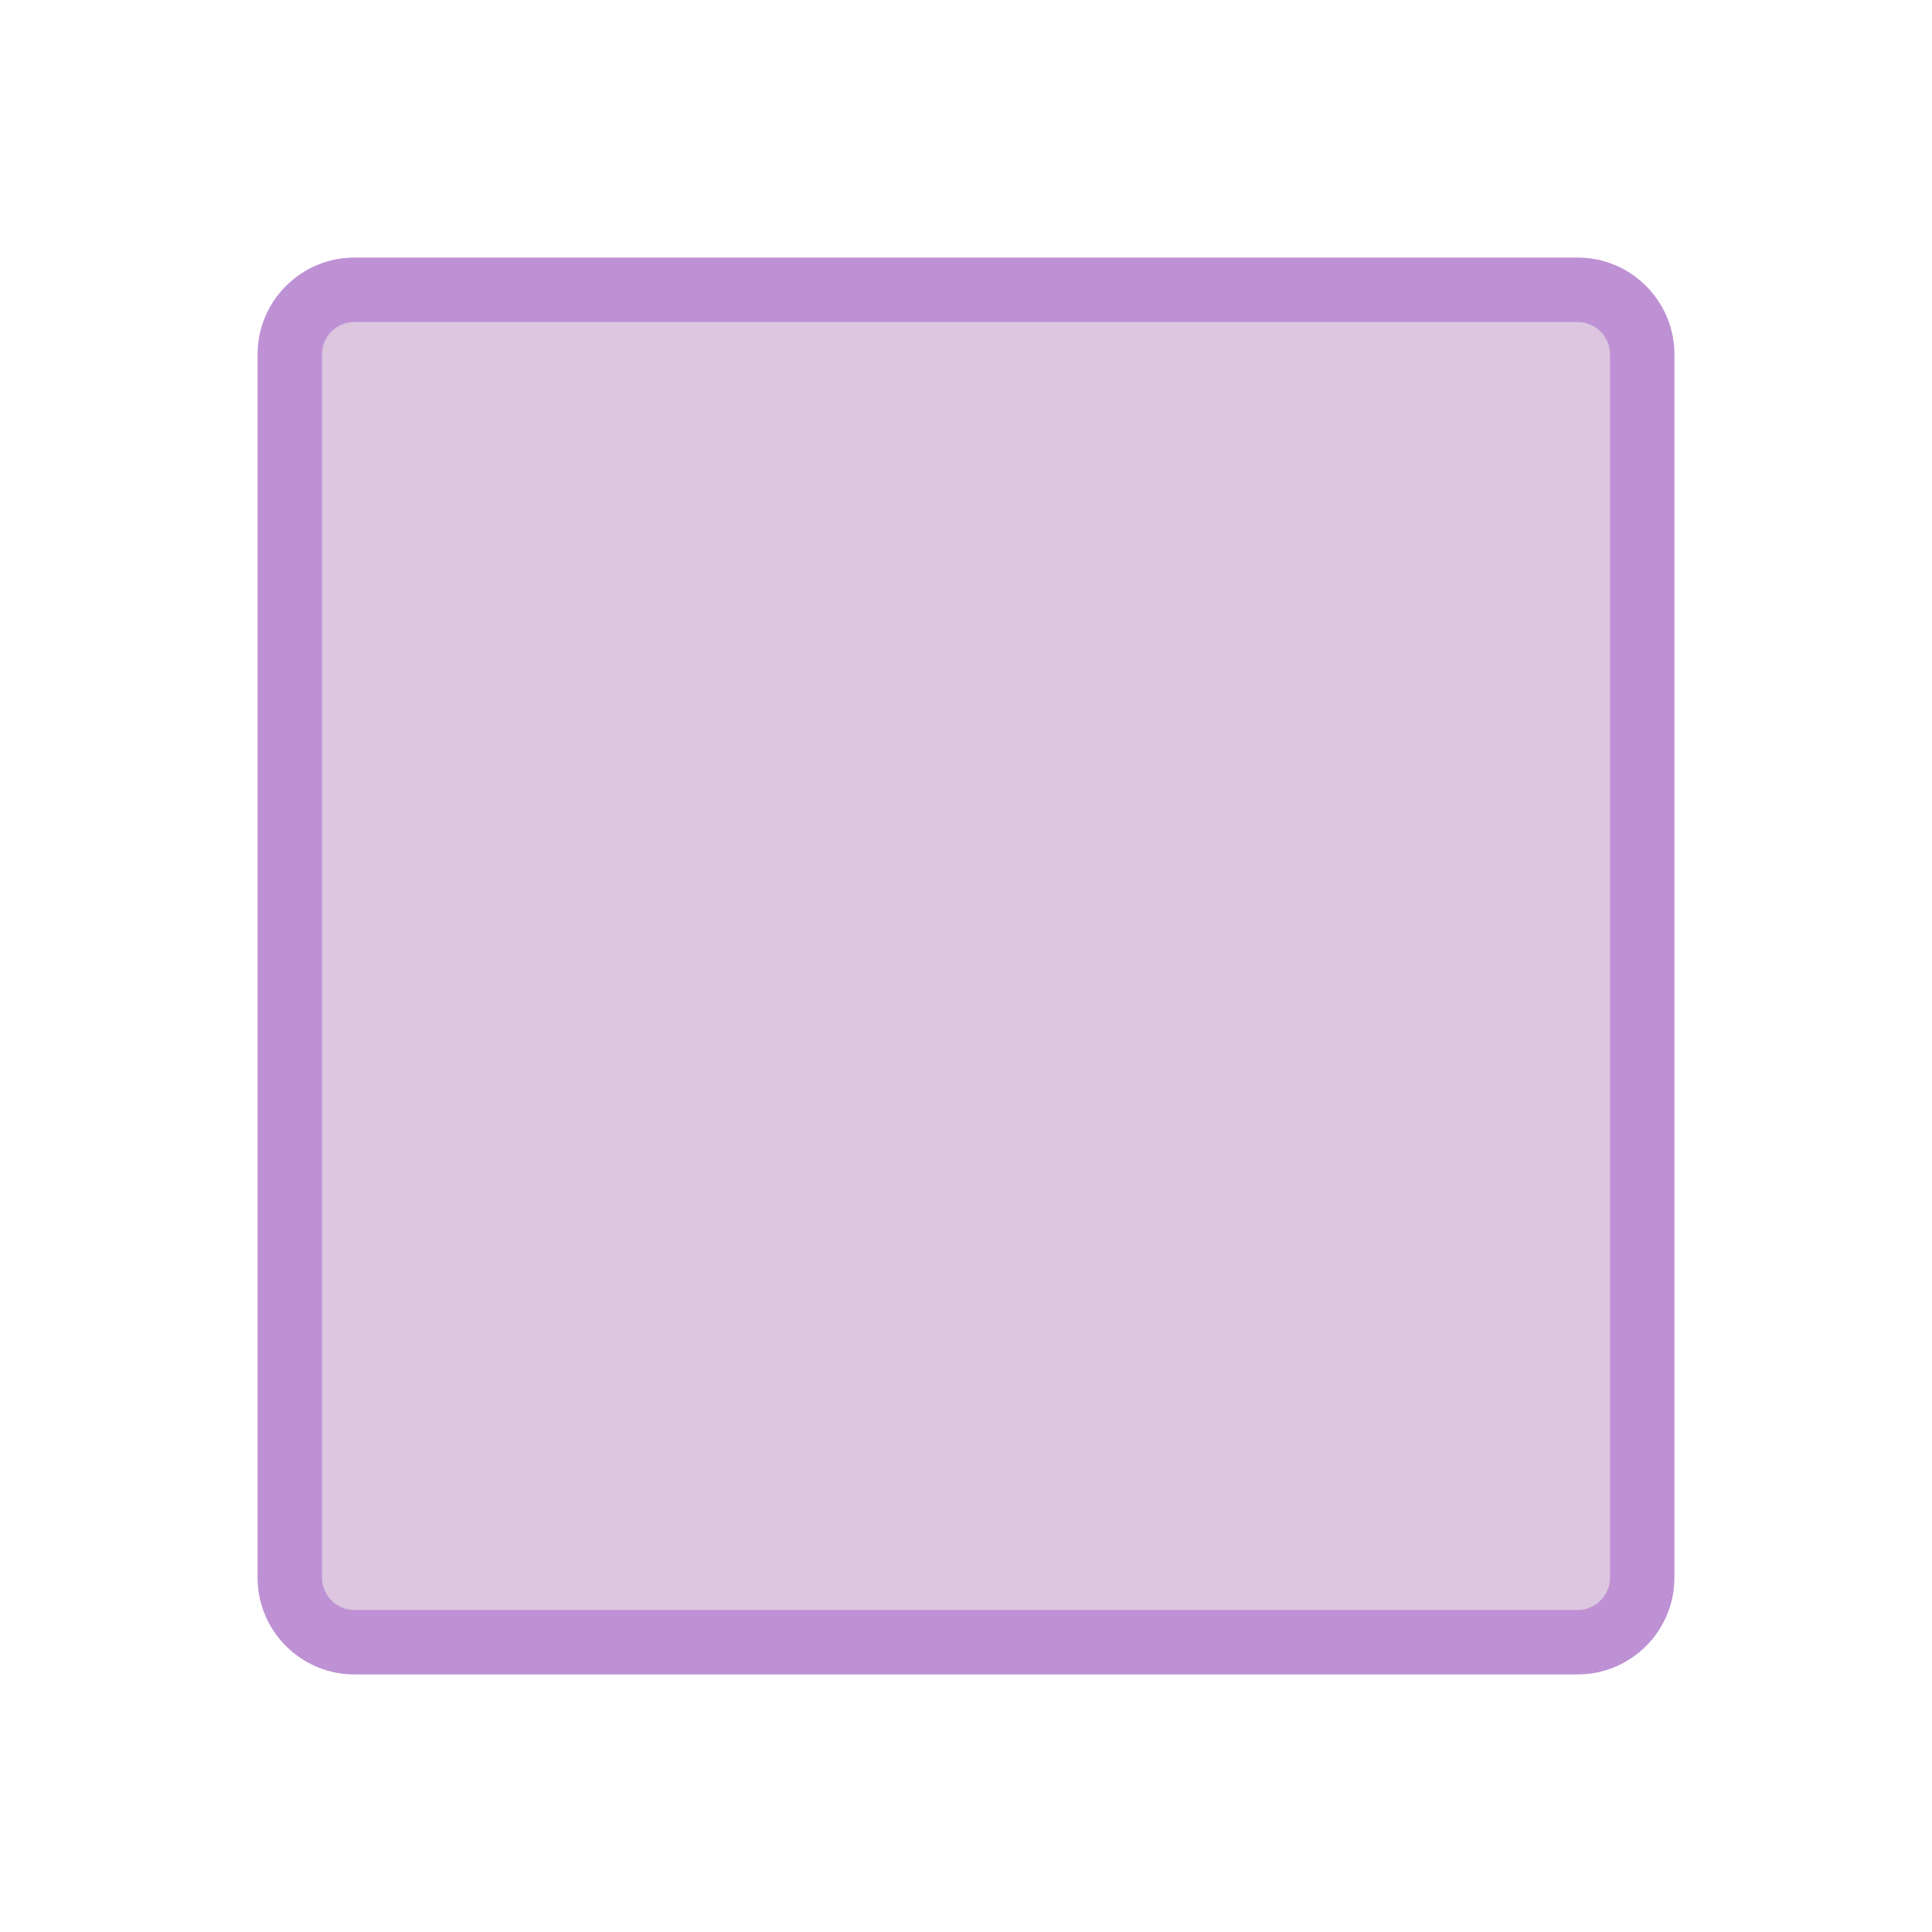
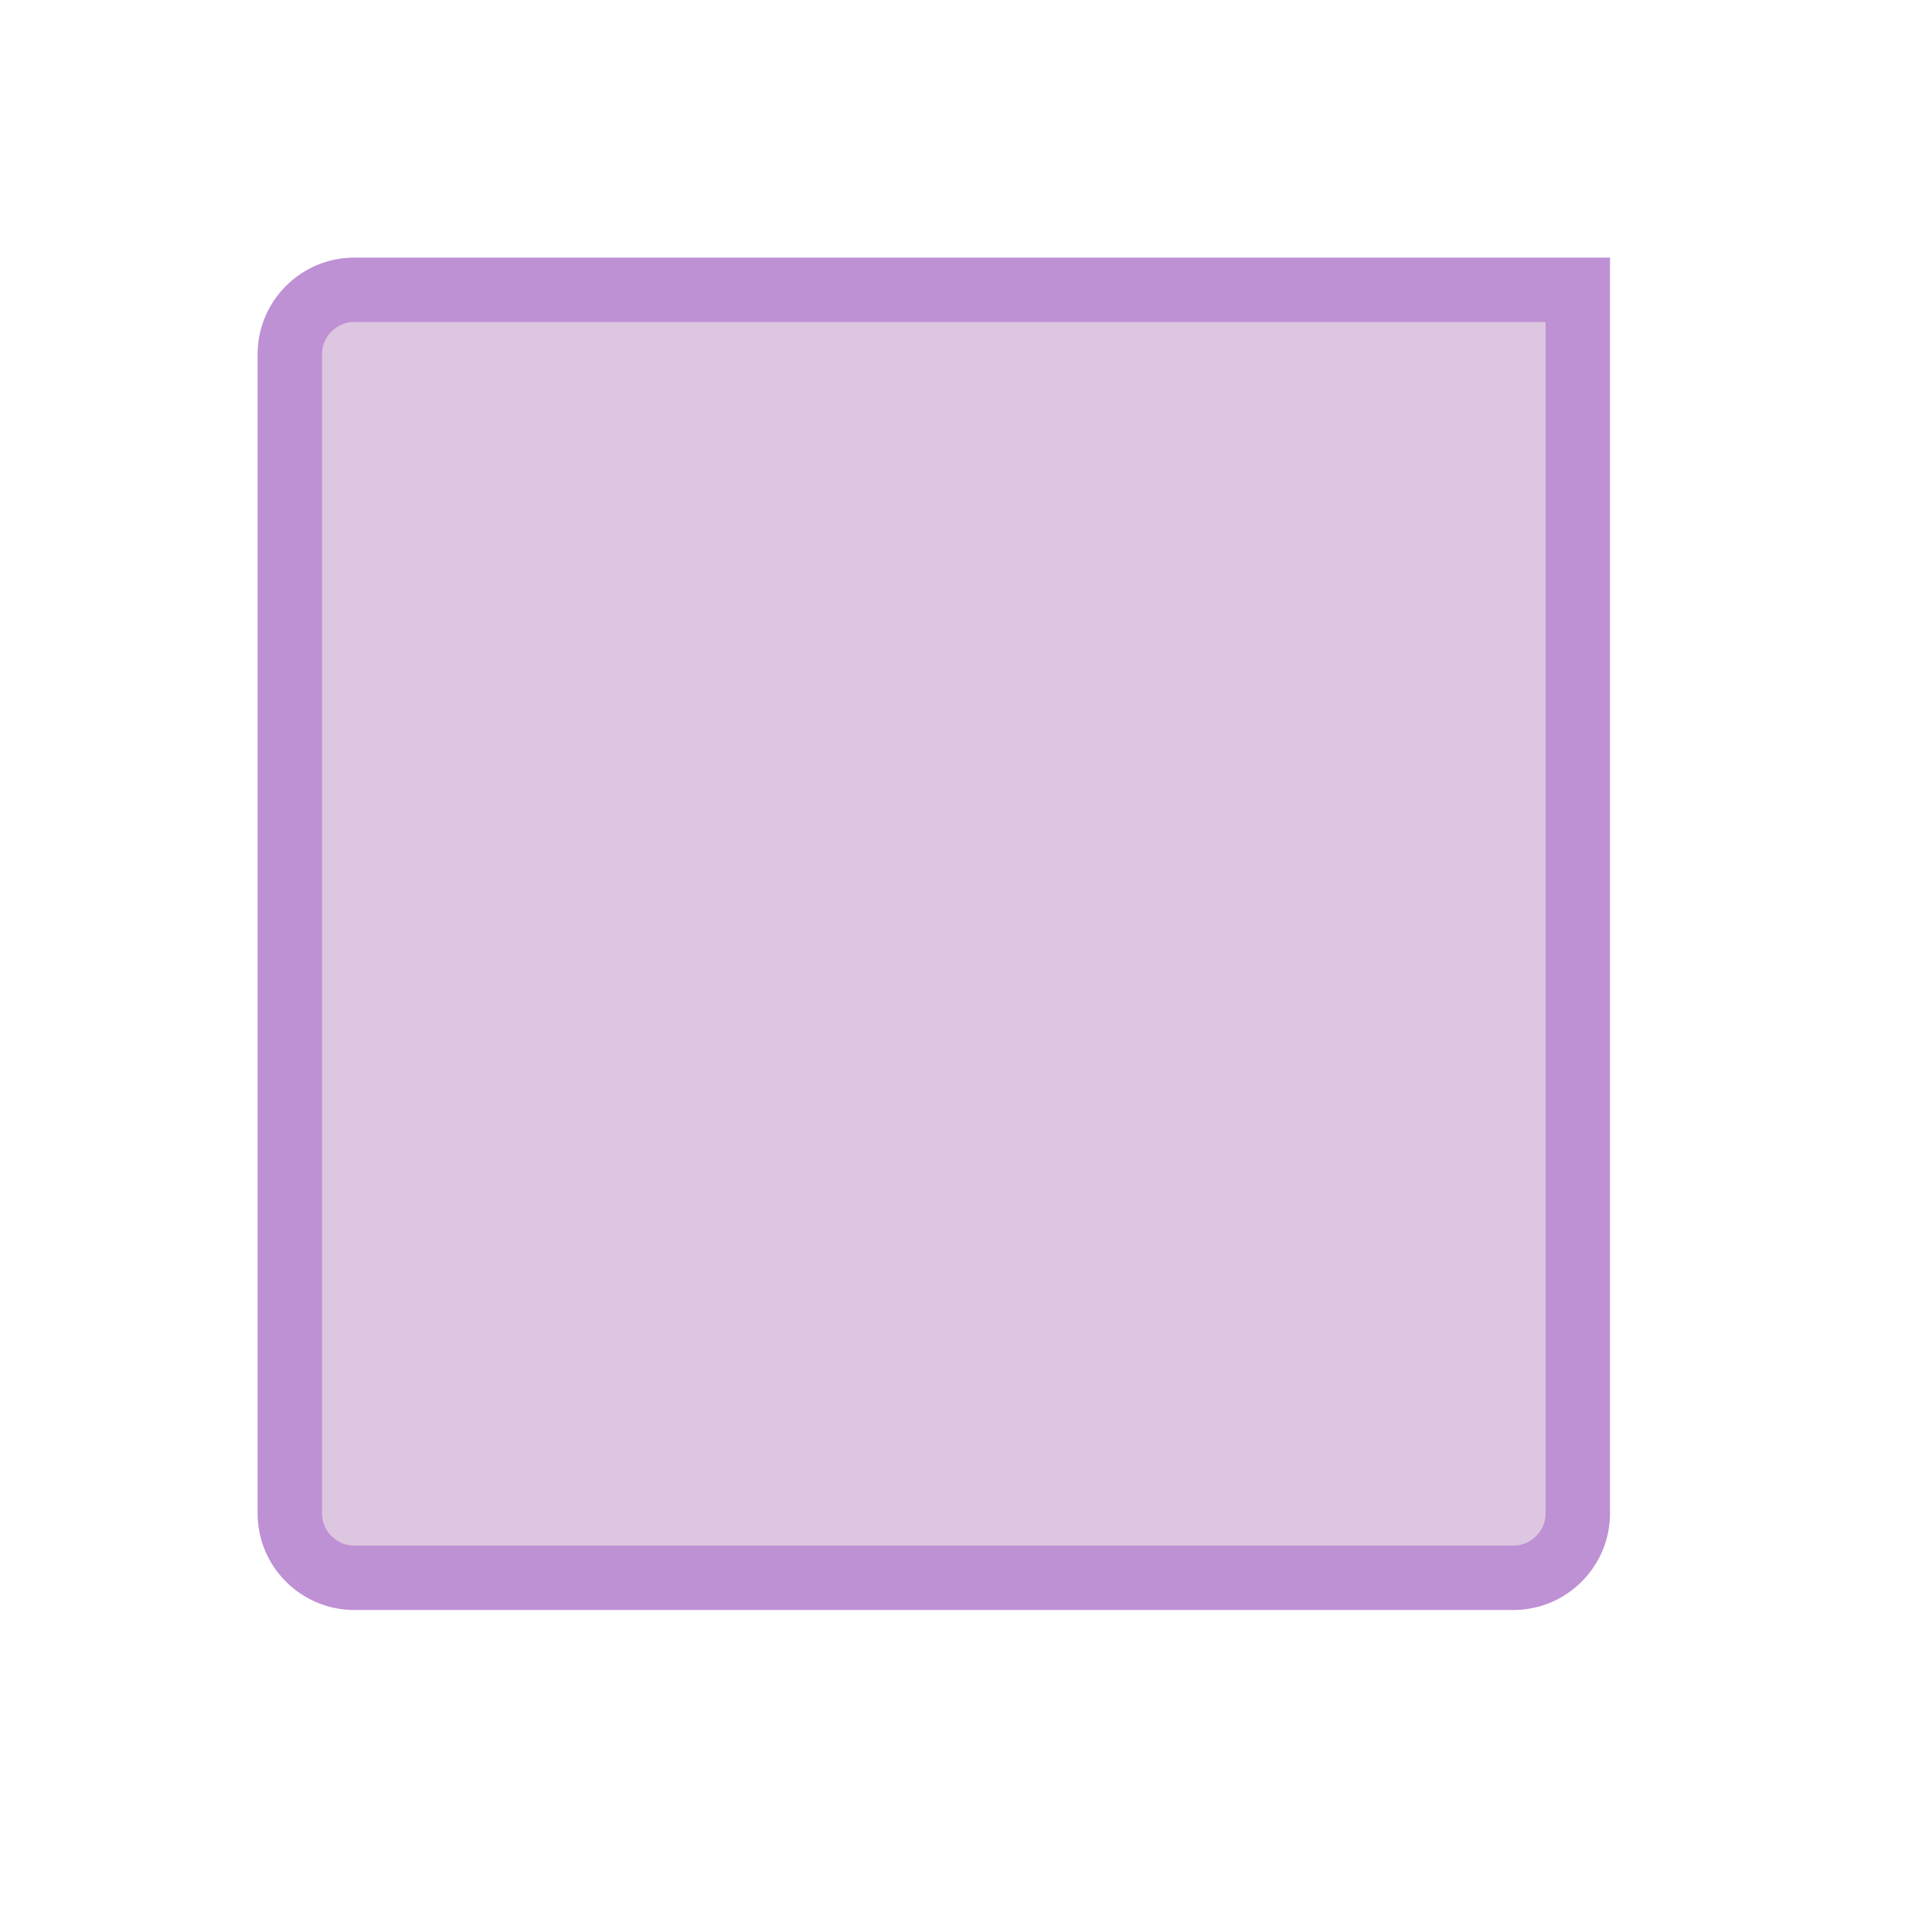
<svg xmlns="http://www.w3.org/2000/svg" version="1.1" viewBox="0 0 60 60" xml:space="preserve" data-animoptions="{'duration':'1', 'repeat':'0', 'repeatDelay':'0.5'}">
  <g class="lievo-main">
    <g class="lievo-common">
-       <path class="lievo-altstroke" fill="#DCC6E0" stroke="#BE90D4" stroke-width="2" stroke-linecap="square" stroke-miterlimit="10" d="M30,9h19c1.1,0,2,0.9,2,2v38c0,1.1-0.9,2-2,2H11c-1.1,0-2-0.9-2-2V11c0-1.1,0.9-2,2-2H30" data-animdata="     {      'steps':[       {        'duration':'0',        'position':'0',        'vars':{         'scale':'0.001',         'svgOrigin':'30 30'        }       },       {        'duration':'1',        'vars':{         'delay':'0.4',         'scale':'1',         'ease':'Back.easeOut'        }       }      ]     }    " />
+       <path class="lievo-altstroke" fill="#DCC6E0" stroke="#BE90D4" stroke-width="2" stroke-linecap="square" stroke-miterlimit="10" d="M30,9h19v38c0,1.1-0.9,2-2,2H11c-1.1,0-2-0.9-2-2V11c0-1.1,0.9-2,2-2H30" data-animdata="     {      'steps':[       {        'duration':'0',        'position':'0',        'vars':{         'scale':'0.001',         'svgOrigin':'30 30'        }       },       {        'duration':'1',        'vars':{         'delay':'0.4',         'scale':'1',         'ease':'Back.easeOut'        }       }      ]     }    " />
    </g>
  </g>
</svg>